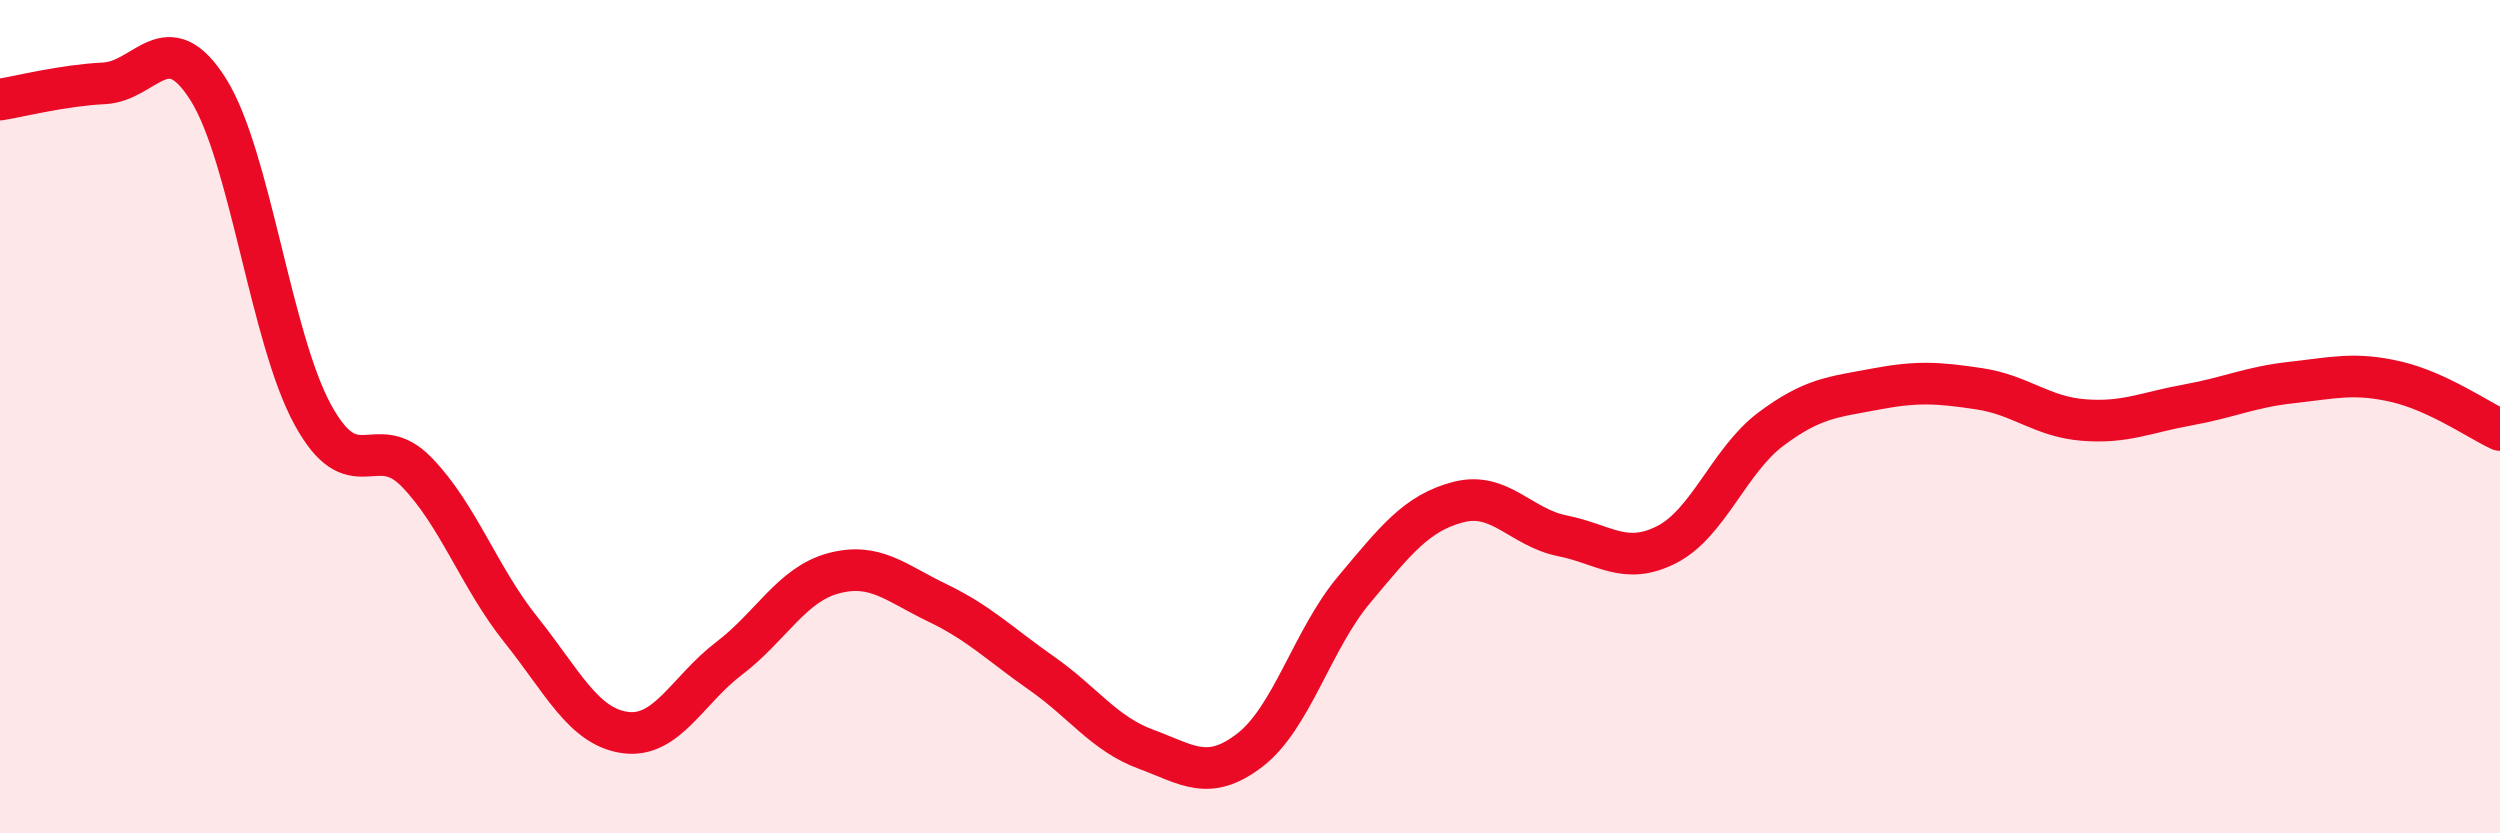
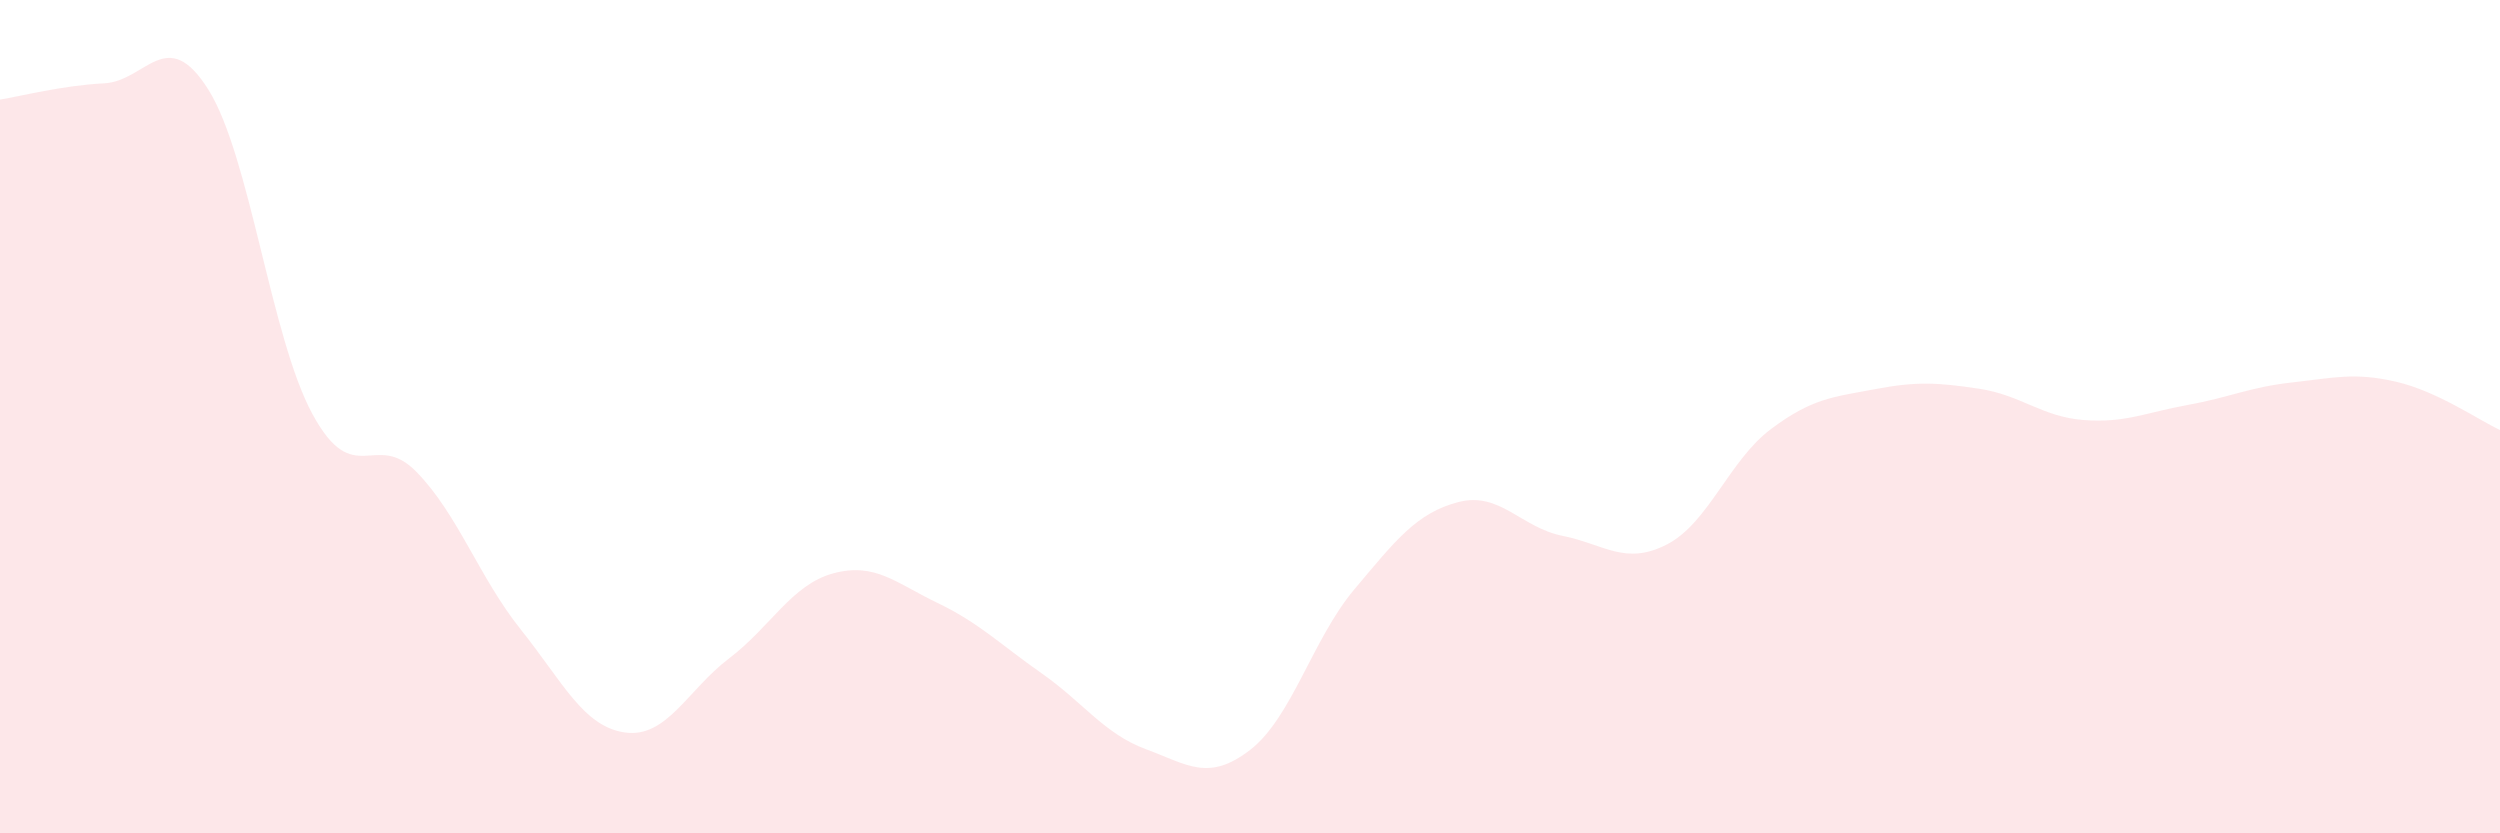
<svg xmlns="http://www.w3.org/2000/svg" width="60" height="20" viewBox="0 0 60 20">
  <path d="M 0,2.39 C 0.5,2.31 1.5,2.05 2.5,2 C 3.5,1.95 4,0.56 5,2.15 C 6,3.74 6.5,8.1 7.5,9.94 C 8.5,11.78 9,10.3 10,11.33 C 11,12.36 11.5,13.86 12.5,15.11 C 13.5,16.36 14,17.44 15,17.58 C 16,17.72 16.5,16.56 17.5,15.8 C 18.5,15.04 19,14.03 20,13.76 C 21,13.49 21.5,13.99 22.5,14.47 C 23.5,14.95 24,15.46 25,16.16 C 26,16.86 26.5,17.61 27.5,17.98 C 28.5,18.35 29,18.77 30,18 C 31,17.23 31.5,15.34 32.5,14.15 C 33.5,12.96 34,12.31 35,12.05 C 36,11.79 36.5,12.66 37.5,12.86 C 38.5,13.06 39,13.58 40,13.07 C 41,12.56 41.5,11.05 42.5,10.3 C 43.5,9.55 44,9.53 45,9.34 C 46,9.15 46.5,9.18 47.5,9.33 C 48.5,9.48 49,10 50,10.08 C 51,10.16 51.5,9.9 52.5,9.72 C 53.5,9.54 54,9.29 55,9.18 C 56,9.07 56.5,8.93 57.5,9.16 C 58.5,9.39 59.5,10.09 60,10.32L60 20L0 20Z" fill="#EB0A25" opacity="0.1" stroke-linecap="round" stroke-linejoin="round" />
-   <path d="M 0,2.39 C 0.5,2.31 1.5,2.05 2.5,2 C 3.5,1.95 4,0.56 5,2.15 C 6,3.74 6.5,8.1 7.5,9.94 C 8.5,11.78 9,10.3 10,11.33 C 11,12.36 11.5,13.86 12.5,15.11 C 13.5,16.36 14,17.44 15,17.58 C 16,17.72 16.5,16.56 17.5,15.8 C 18.5,15.04 19,14.03 20,13.76 C 21,13.49 21.5,13.99 22.5,14.47 C 23.5,14.95 24,15.46 25,16.16 C 26,16.86 26.5,17.61 27.5,17.98 C 28.5,18.35 29,18.77 30,18 C 31,17.23 31.5,15.34 32.5,14.15 C 33.5,12.96 34,12.31 35,12.05 C 36,11.79 36.5,12.66 37.5,12.86 C 38.5,13.06 39,13.58 40,13.07 C 41,12.56 41.5,11.05 42.5,10.3 C 43.5,9.55 44,9.53 45,9.34 C 46,9.15 46.5,9.18 47.5,9.33 C 48.5,9.48 49,10 50,10.08 C 51,10.16 51.5,9.9 52.5,9.72 C 53.5,9.54 54,9.29 55,9.18 C 56,9.07 56.5,8.93 57.5,9.16 C 58.5,9.39 59.5,10.09 60,10.32" stroke="#EB0A25" stroke-width="1" fill="none" stroke-linecap="round" stroke-linejoin="round" />
</svg>